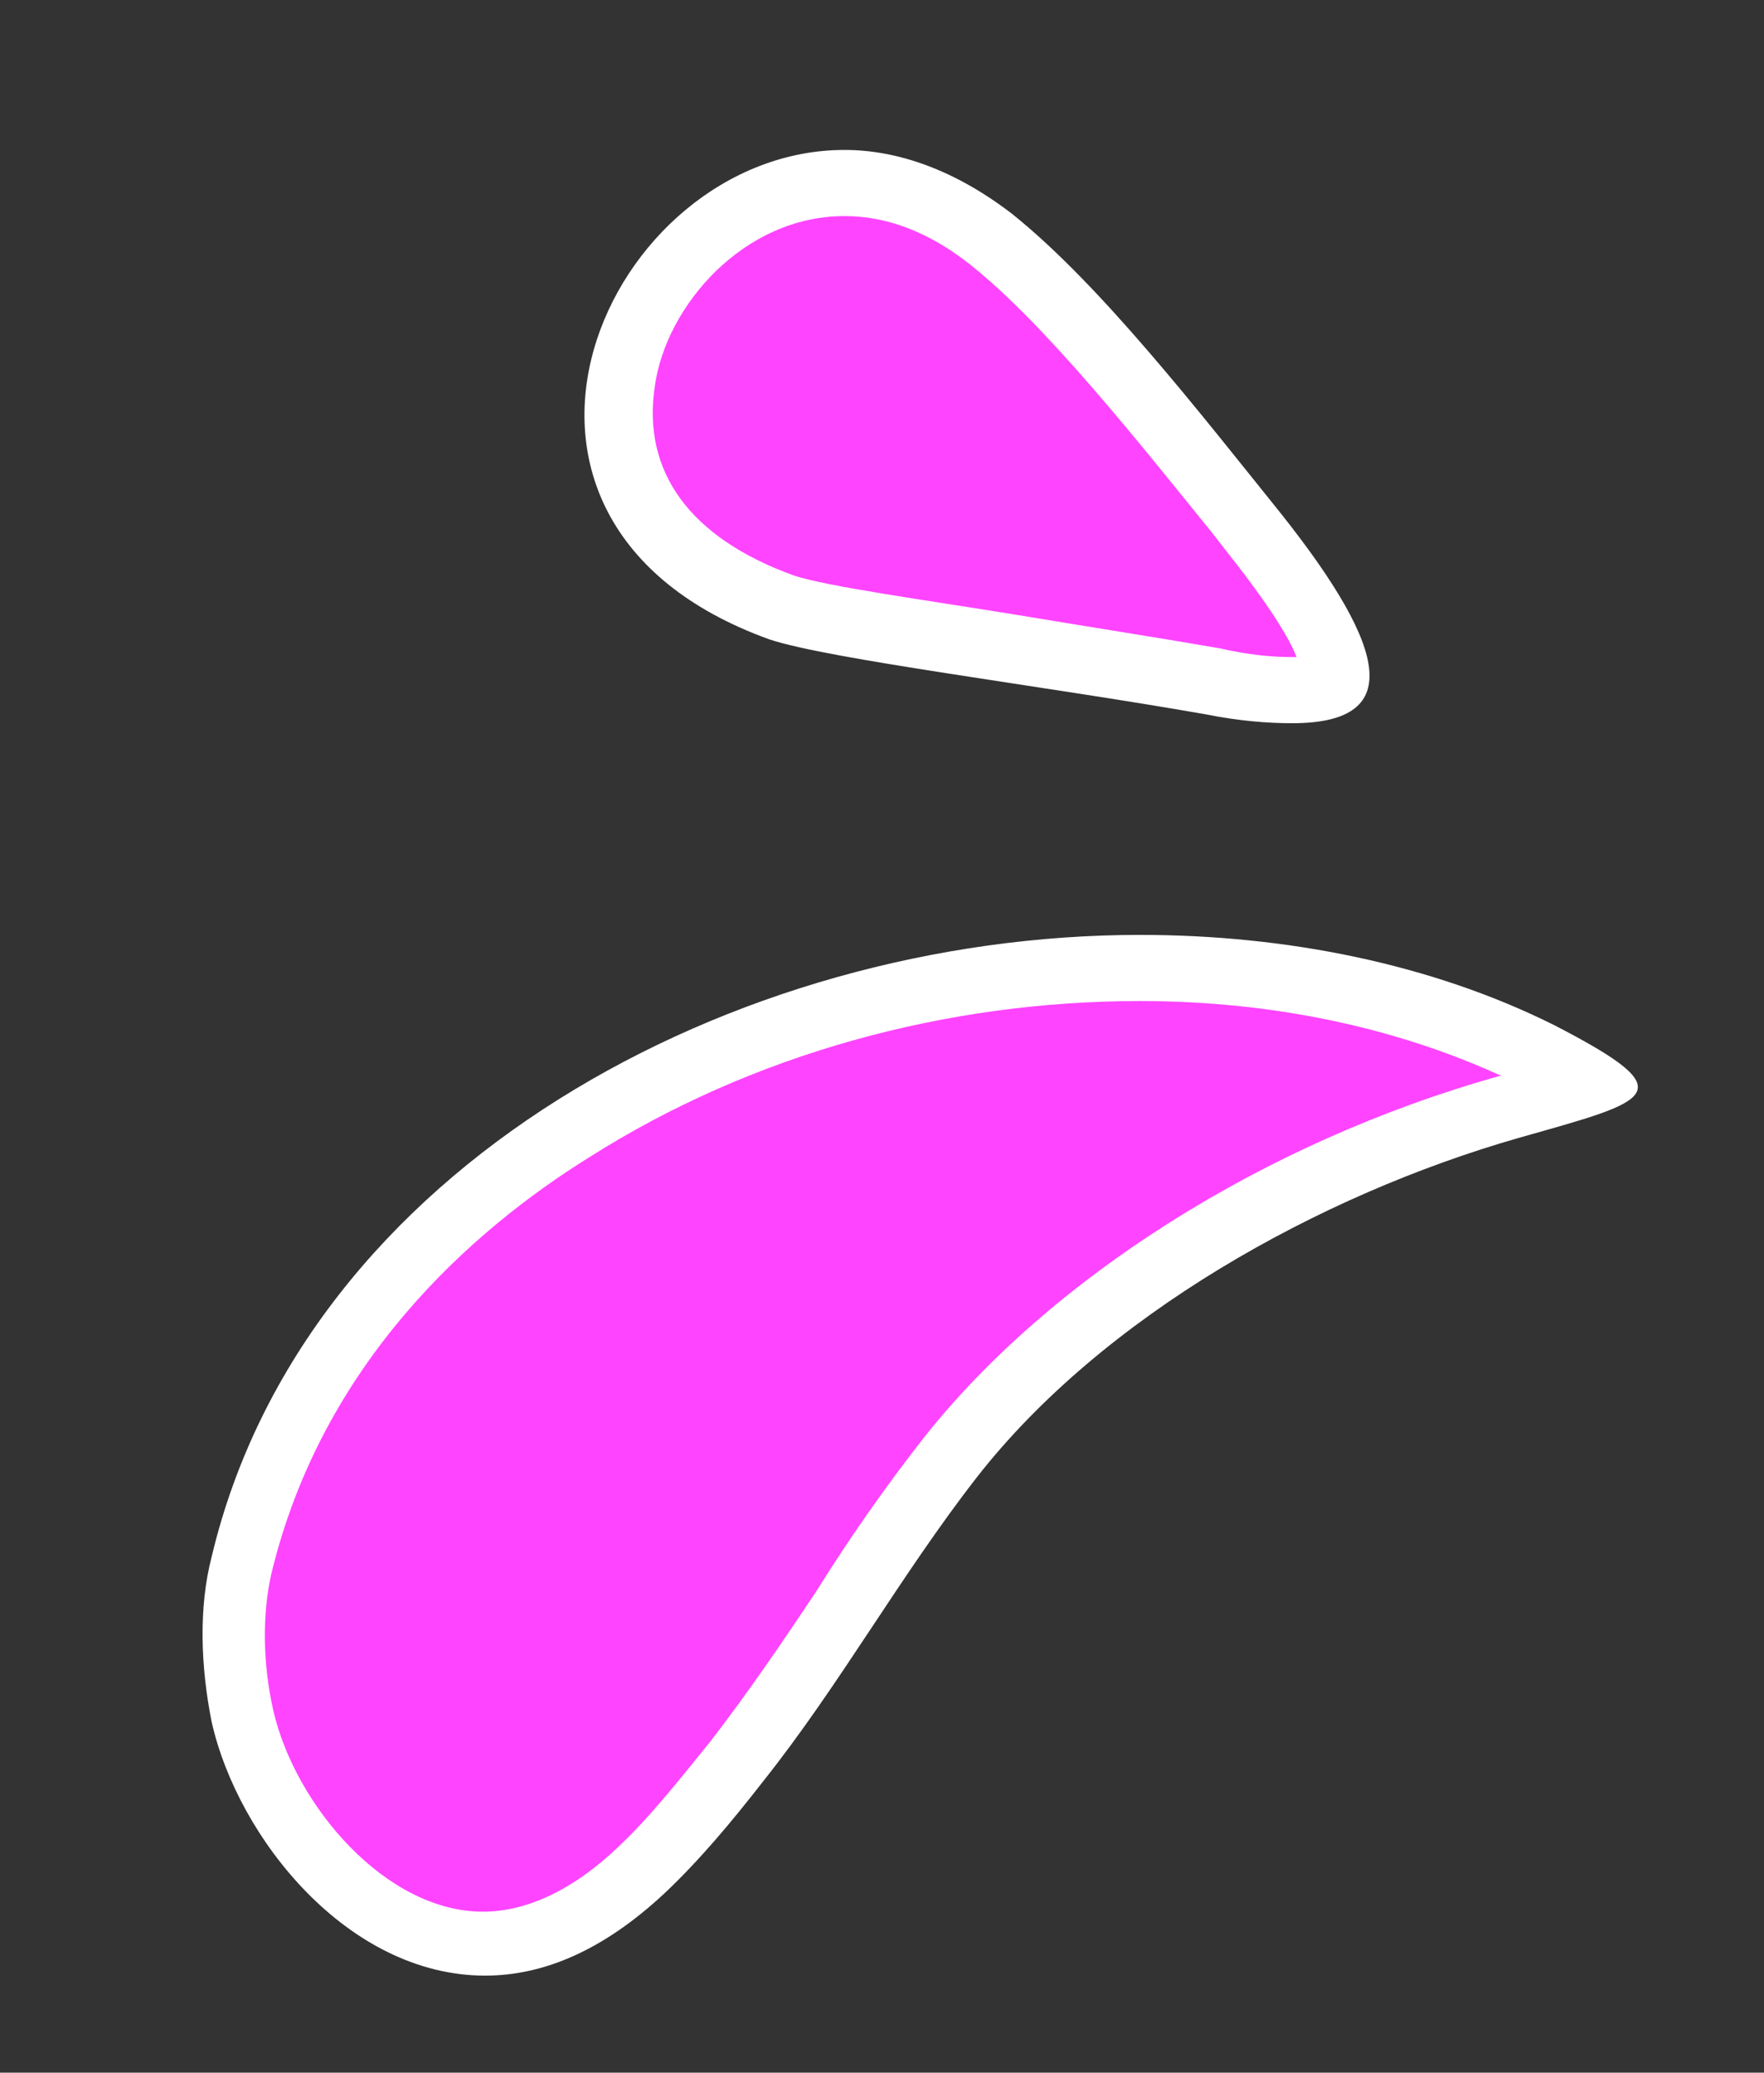
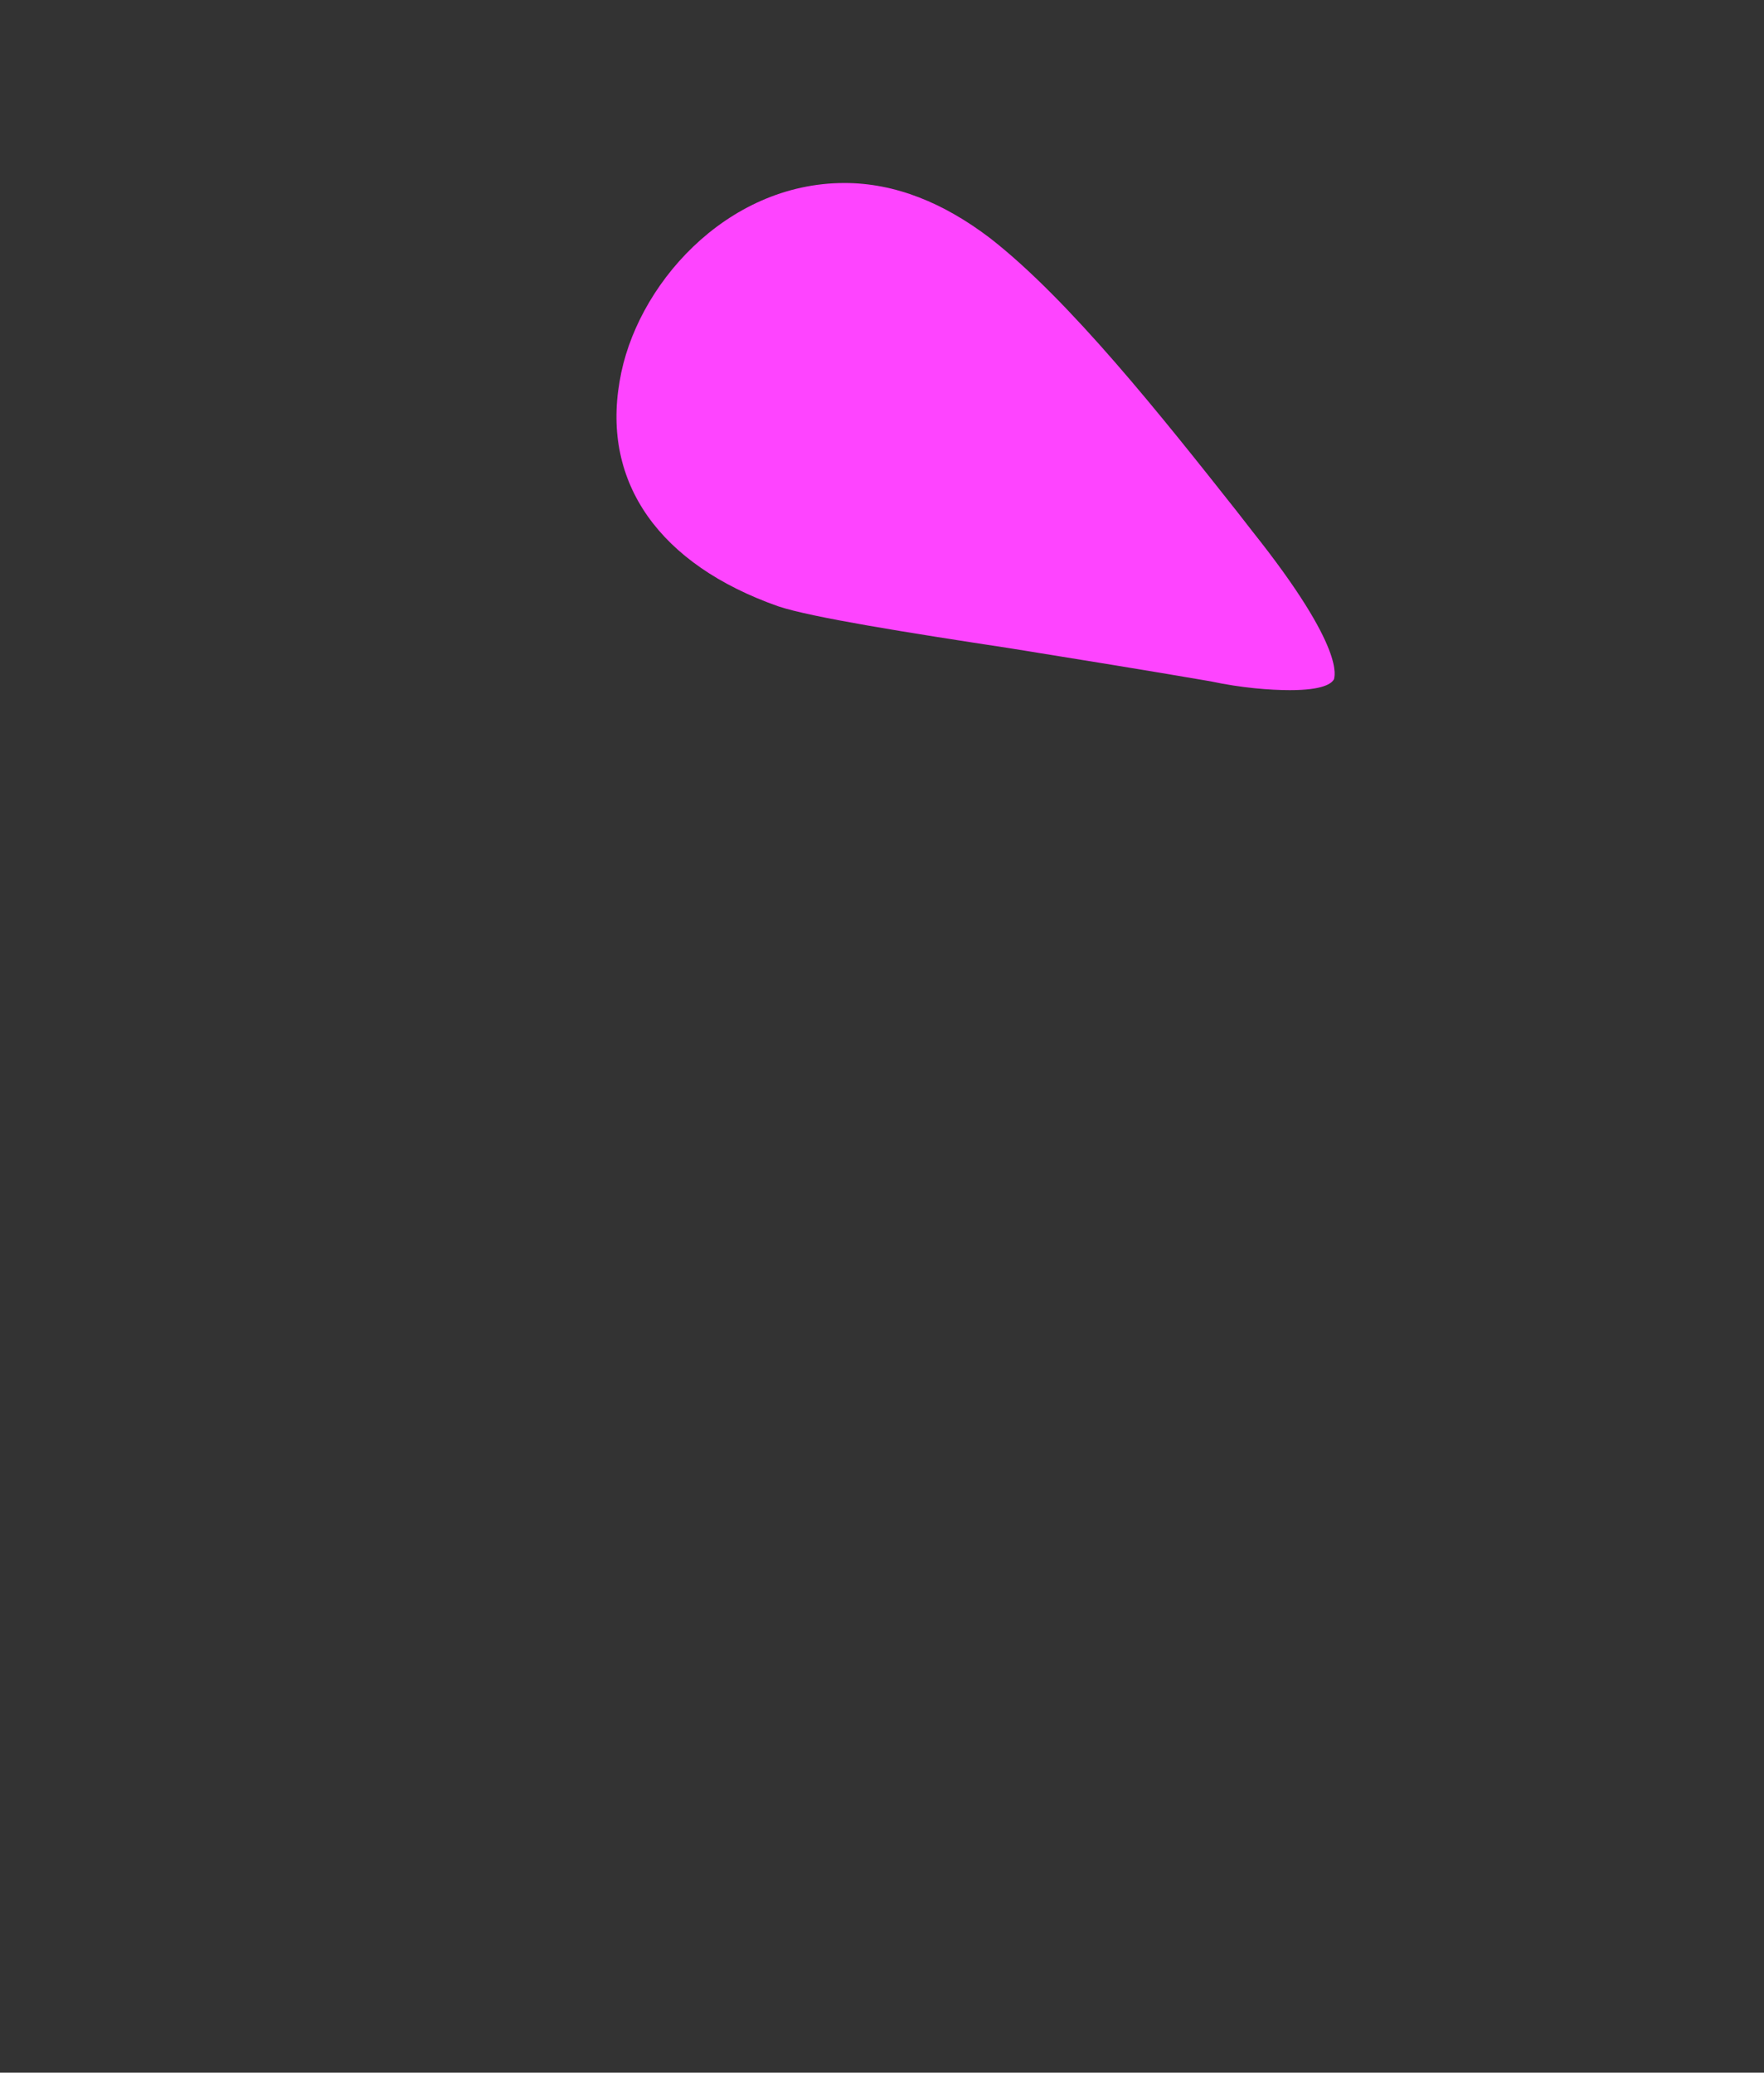
<svg xmlns="http://www.w3.org/2000/svg" id="Слой_1" x="0px" y="0px" viewBox="0 0 80 94" style="enable-background:new 0 0 80 94;" xml:space="preserve">
  <rect x="0" y="0" width="80" height="94" fill="#333333" stroke="none" />
  <style type="text/css"> .st0{fill:#FE44FF;} .st1{fill:#FFFFFF;} </style>
  <g>
-     <path class="st0" d="M22,88.1c-5.2,0-9.8-5.3-10.9-10.3c-0.5-2.4-0.5-4.9-0.1-6.8c4.2-17.6,24.1-27.1,40.7-27.1 c6.6,0,12.9,1.4,18.1,4.1c1.1,0.5,1.8,0.9,2.2,1.2c-0.8,0.3-1.9,0.6-2.9,0.9l-0.6,0.2c-10.4,2.9-19.8,8.9-25.3,15.9 c-1.7,2.2-3.3,4.6-4.8,6.9c-1.5,2.3-3.1,4.7-4.9,6.9c-1.3,1.7-2.8,3.4-4.4,4.9C26.8,87,24.4,88.1,22,88.1L22,88.1z" />
-     <path class="st1" d="M51.7,45.4c6,0,11.6,1.2,16.4,3.4l-0.1,0c-10.7,3-20.4,9.2-26.1,16.4c-1.8,2.3-3.4,4.6-4.9,7 c-1.6,2.4-3.1,4.6-4.8,6.8c-1.3,1.6-2.7,3.4-4.2,4.8c-2,1.9-4.1,2.9-6.1,2.9c-4.4,0-8.5-4.8-9.5-9.1c-0.5-2.2-0.5-4.4-0.1-6.2 c2.3-9.6,9.1-15.6,14.4-18.9C34.1,47.8,42.9,45.4,51.7,45.4 M51.7,42.4c-18.4,0-37.9,10.5-42.1,28.2c-0.6,2.3-0.5,5,0,7.5 c1.2,5.3,6.2,11.5,12.4,11.5c2.6,0,5.3-1.1,8.1-3.7c1.6-1.5,3.1-3.3,4.5-5.1c3.5-4.4,6.2-9.3,9.7-13.8c5.7-7.3,15.5-12.8,24.6-15.4 c6-1.7,7.6-2,1.6-5.1C64.9,43.7,58.3,42.4,51.7,42.4L51.7,42.4z" />
-   </g>
+     </g>
  <g>
    <path class="st0" d="M58.5,31.3c-0.9,0-2.2-0.1-3.6-0.4c-2.9-0.5-6-1-9.1-1.5c-4.6-0.7-9-1.4-10.5-1.9c-5.4-1.9-8-5.6-7.2-10.2 c0.7-4.3,4.8-9,10.2-9c2.3,0,4.5,0.9,6.6,2.5c3.6,2.8,7.8,8.1,11.2,12.4l0.7,0.9c4.3,5.4,3.7,6.6,3.7,6.7 C60.4,31,60,31.3,58.5,31.3C58.5,31.3,58.5,31.3,58.5,31.3z" />
-     <path class="st1" d="M38.3,9.8c1.9,0,3.8,0.7,5.7,2.2c3.4,2.7,7.6,8,11,12.2l0.7,0.9c1.9,2.4,2.8,3.9,3.1,4.7c-0.1,0-0.1,0-0.2,0 c-0.9,0-2-0.1-3.3-0.4c-2.9-0.5-6.1-1-9.1-1.5c-4.3-0.7-8.7-1.3-10.2-1.8c-4.7-1.7-6.9-4.7-6.3-8.6C30.2,13.9,33.7,9.8,38.3,9.8 M38.3,6.8c-10.8,0-18.4,16.8-3.4,22.2c2.7,0.9,12.4,2.1,19.8,3.4c1.5,0.3,2.8,0.4,3.9,0.4c5,0,4.5-3.2-0.5-9.5 c-3.7-4.6-8.2-10.4-12.2-13.6C43.3,7.7,40.7,6.8,38.3,6.8L38.3,6.8z" />
  </g>
</svg>